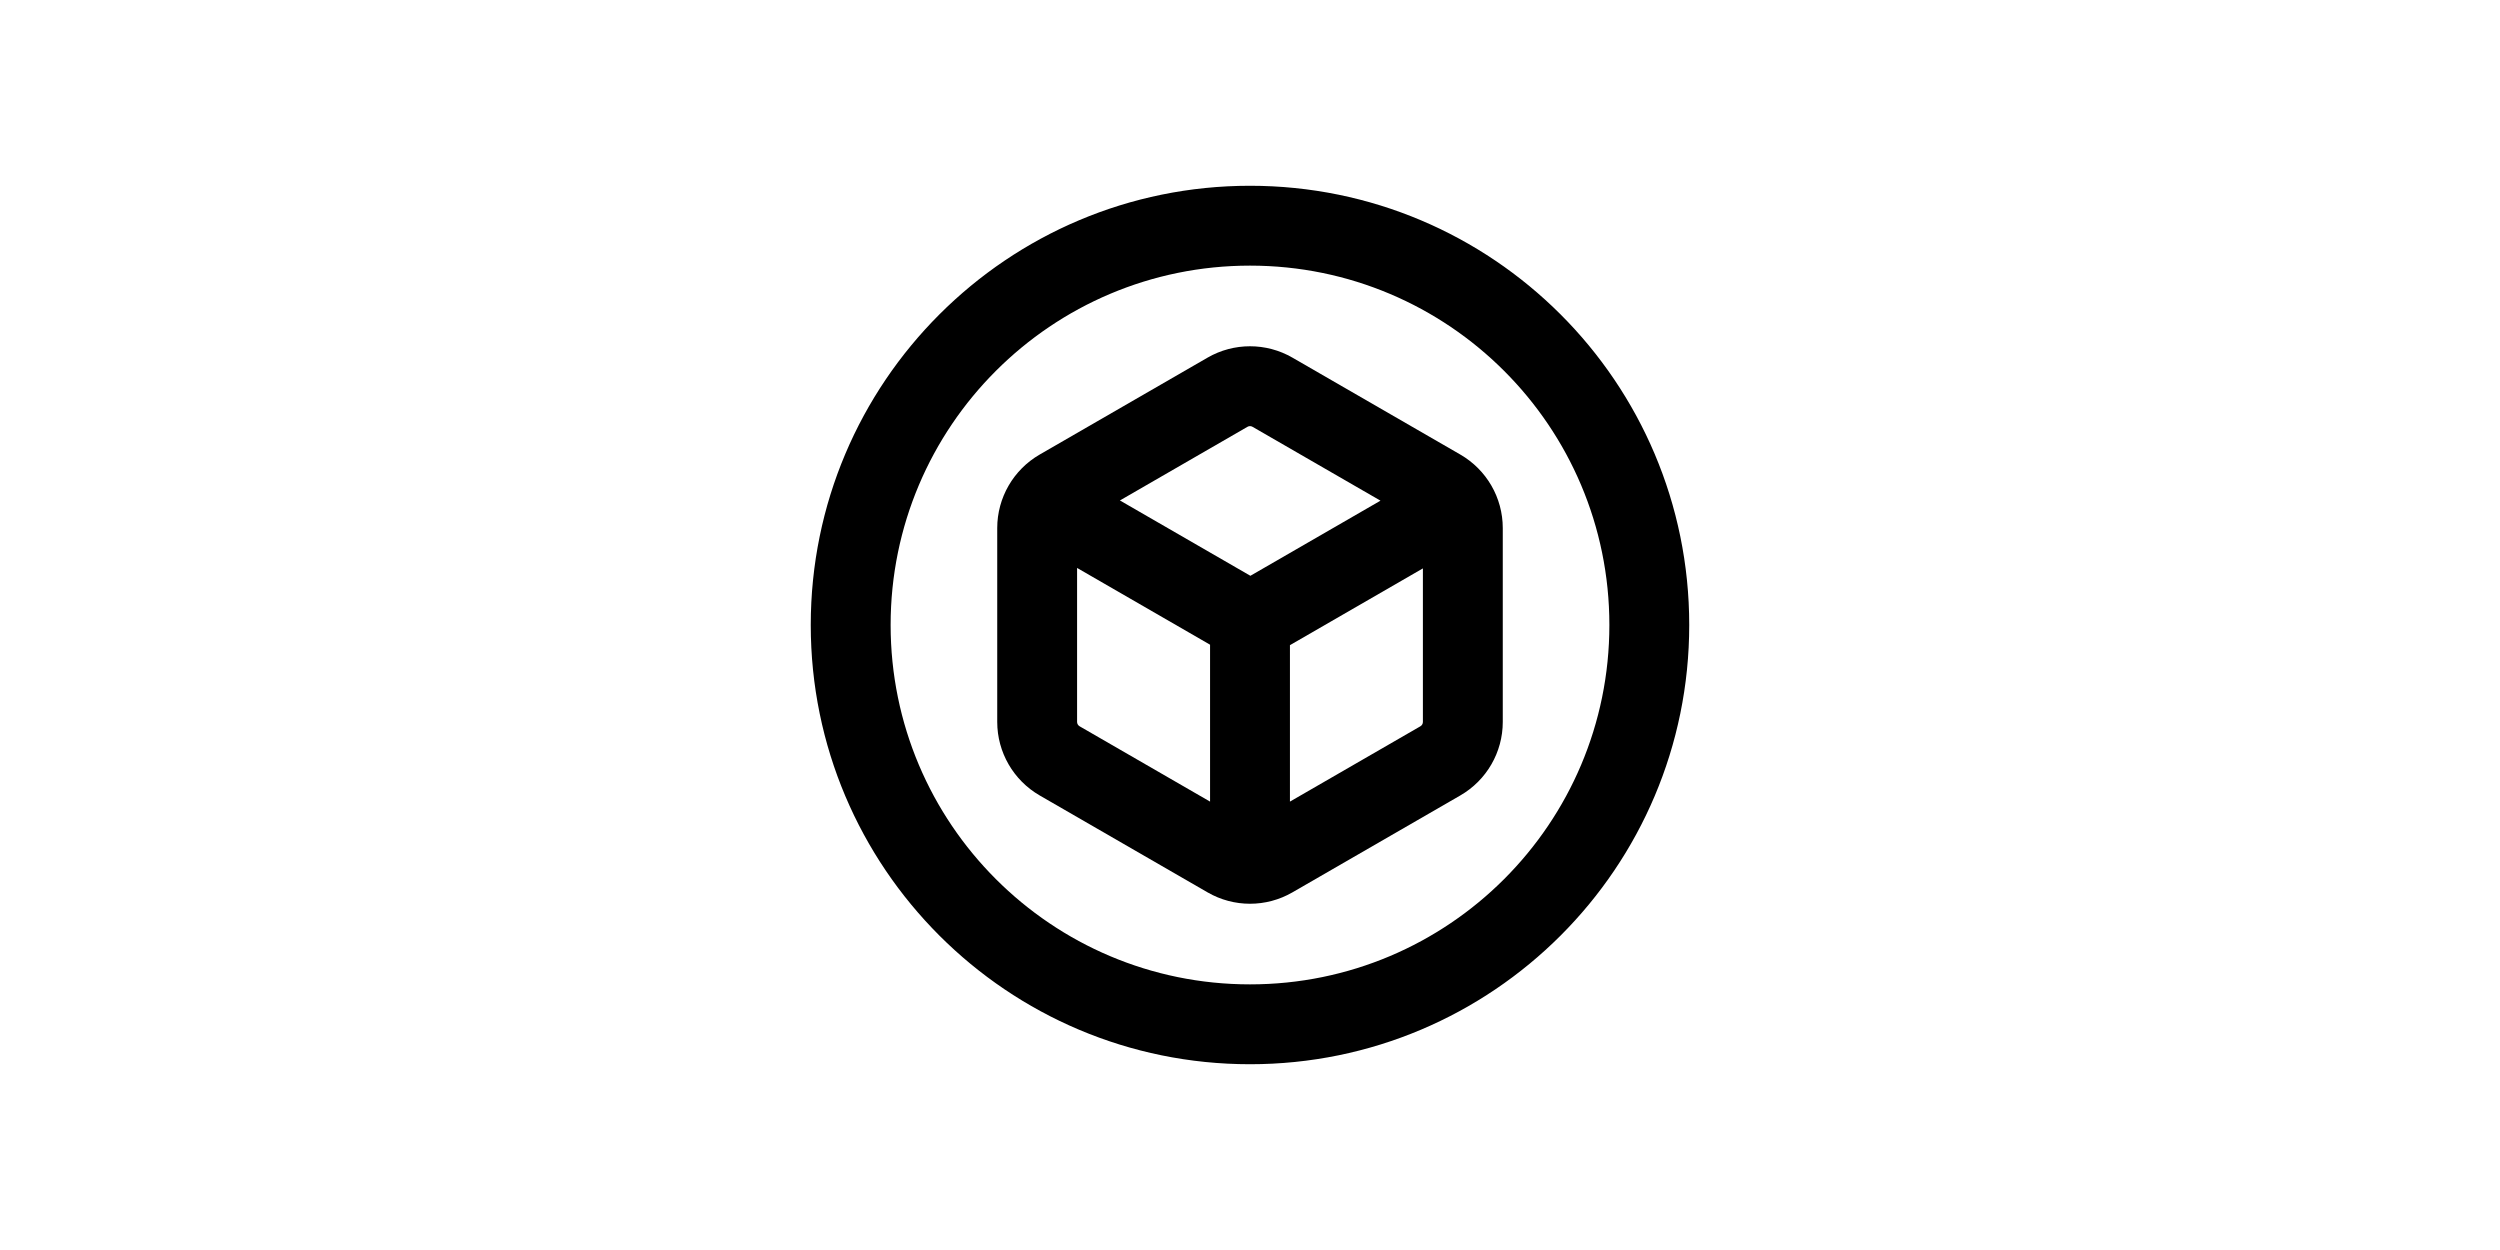
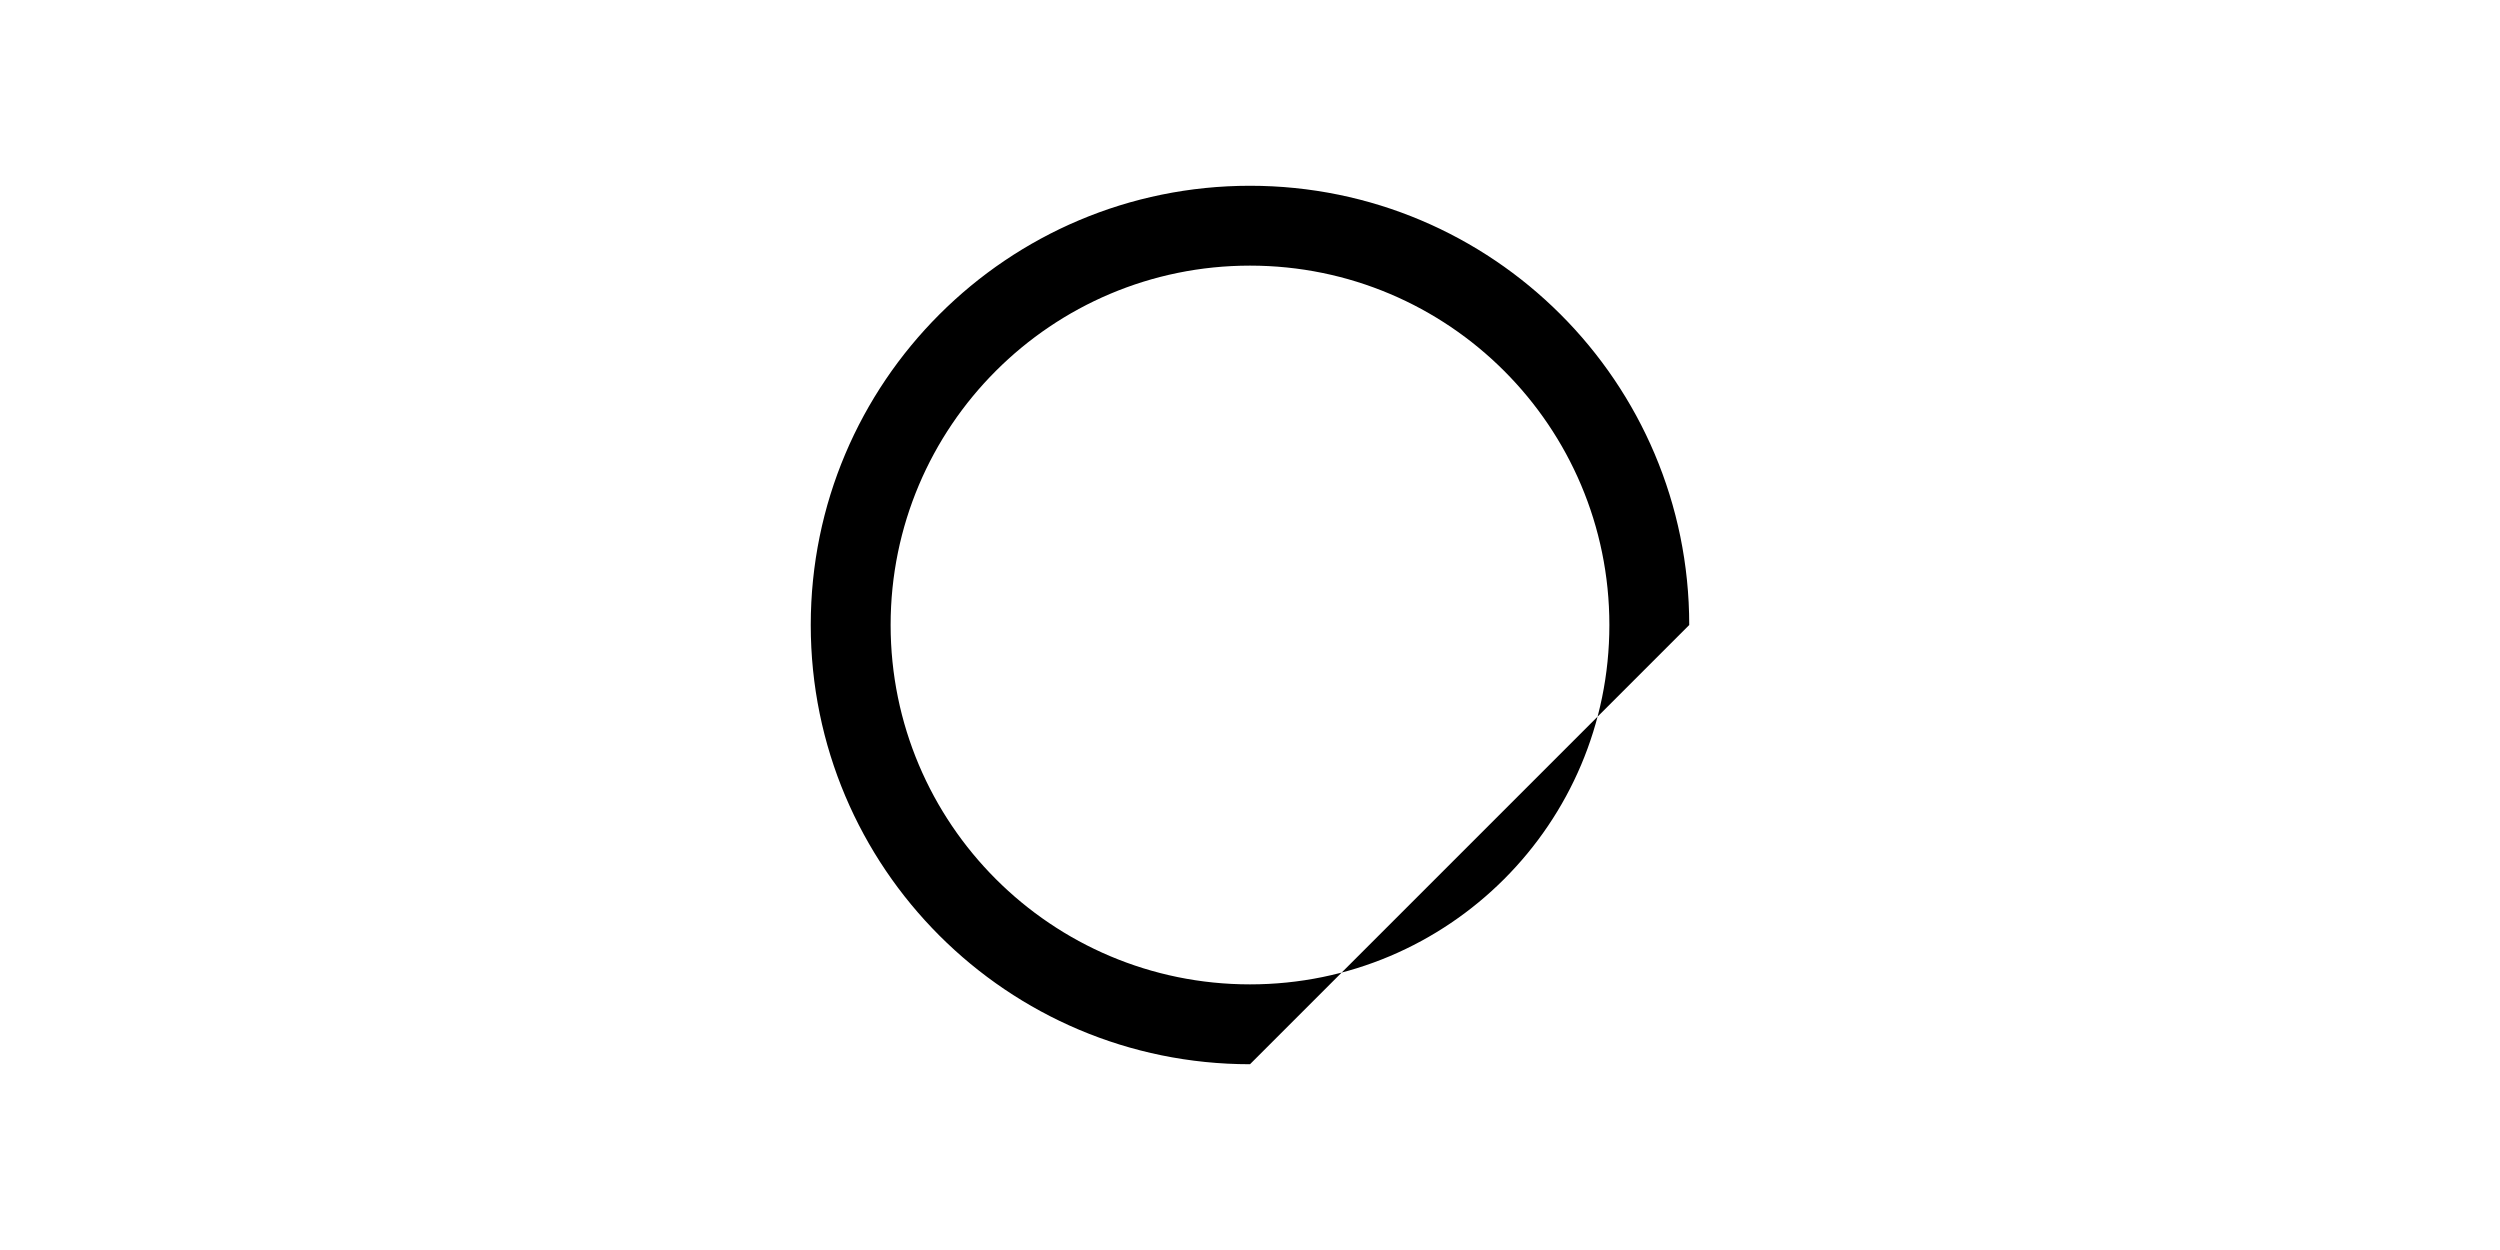
<svg xmlns="http://www.w3.org/2000/svg" width="120" height="60" viewBox="0 0 120 60" fill="none">
-   <path d="M60 47.25C69.527 47.25 77.25 39.527 77.25 30C77.25 20.473 69.527 12.75 60 12.75C50.473 12.75 42.75 20.473 42.75 30C42.75 39.527 50.473 47.25 60 47.25ZM60 51.083C48.356 51.083 38.916 41.644 38.916 30C38.916 18.356 48.356 8.917 60 8.917C71.644 8.917 81.083 18.356 81.083 30C81.083 41.644 71.644 51.083 60 51.083Z" fill="black" />
-   <path d="M66.263 24.032L60.12 20.486C60.046 20.443 59.954 20.443 59.88 20.486L53.756 24.022L60.019 27.638L66.263 24.032ZM68.299 27.283L61.917 30.968V38.477L68.18 34.861C68.254 34.818 68.299 34.739 68.299 34.653V27.283ZM58.083 38.477V30.946L51.7 27.261V34.653C51.7 34.739 51.746 34.818 51.82 34.861L58.083 38.477ZM70.096 21.819C71.356 22.547 72.133 23.892 72.133 25.347V34.653C72.133 36.108 71.356 37.453 70.096 38.181L62.036 42.834C60.776 43.562 59.224 43.562 57.964 42.834L49.904 38.181C48.644 37.453 47.867 36.108 47.867 34.653V25.347C47.867 23.892 48.644 22.547 49.904 21.819L57.964 17.166C59.224 16.439 60.776 16.439 62.036 17.166L70.096 21.819Z" fill="black" />
+   <path d="M60 47.25C69.527 47.25 77.25 39.527 77.25 30C77.25 20.473 69.527 12.75 60 12.75C50.473 12.75 42.75 20.473 42.75 30C42.75 39.527 50.473 47.25 60 47.25ZM60 51.083C48.356 51.083 38.916 41.644 38.916 30C38.916 18.356 48.356 8.917 60 8.917C71.644 8.917 81.083 18.356 81.083 30Z" fill="black" />
</svg>